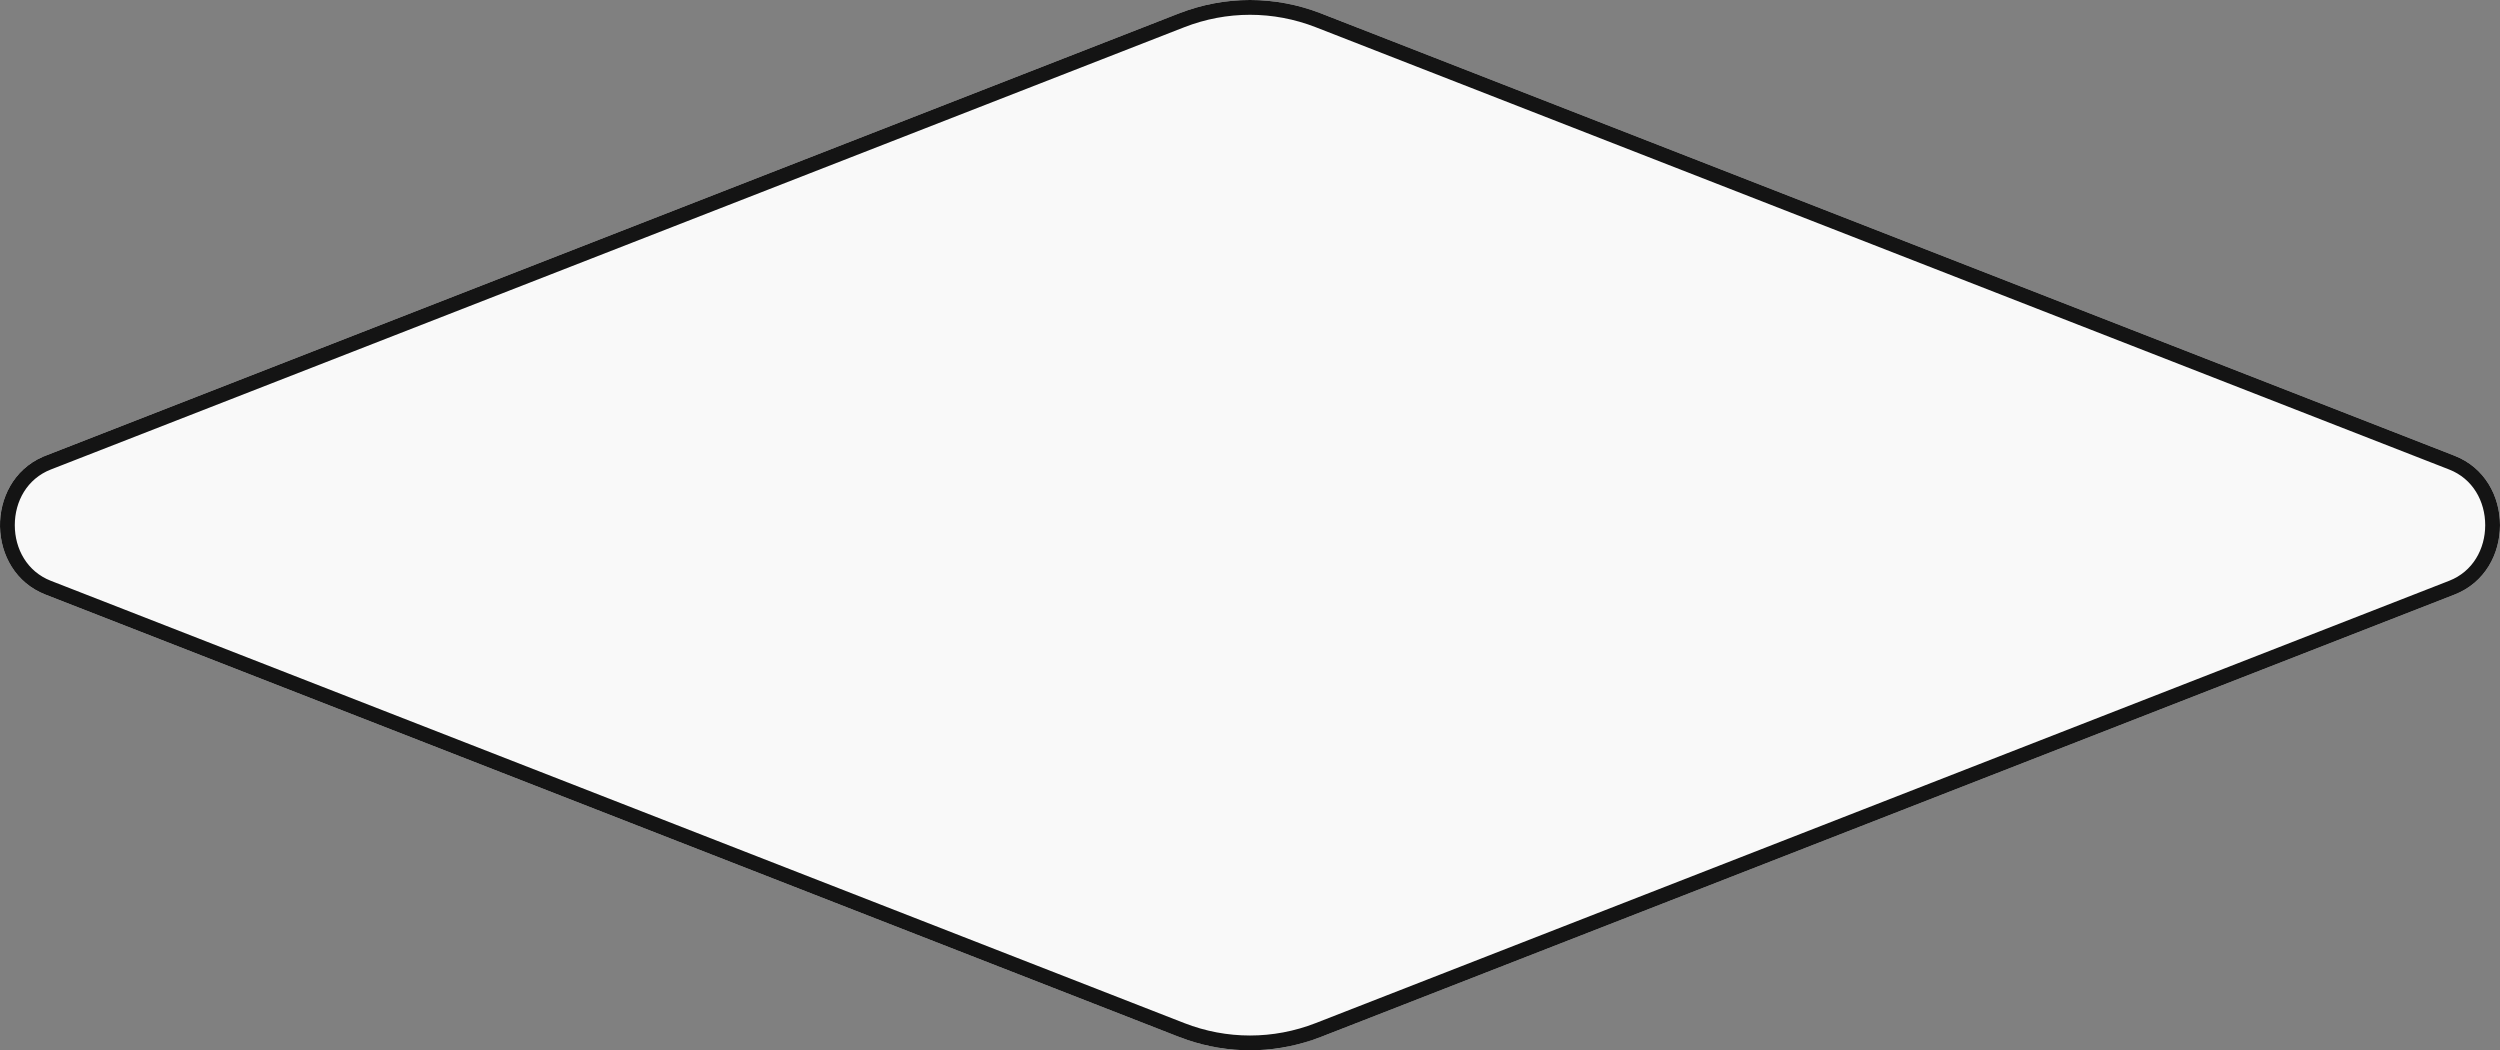
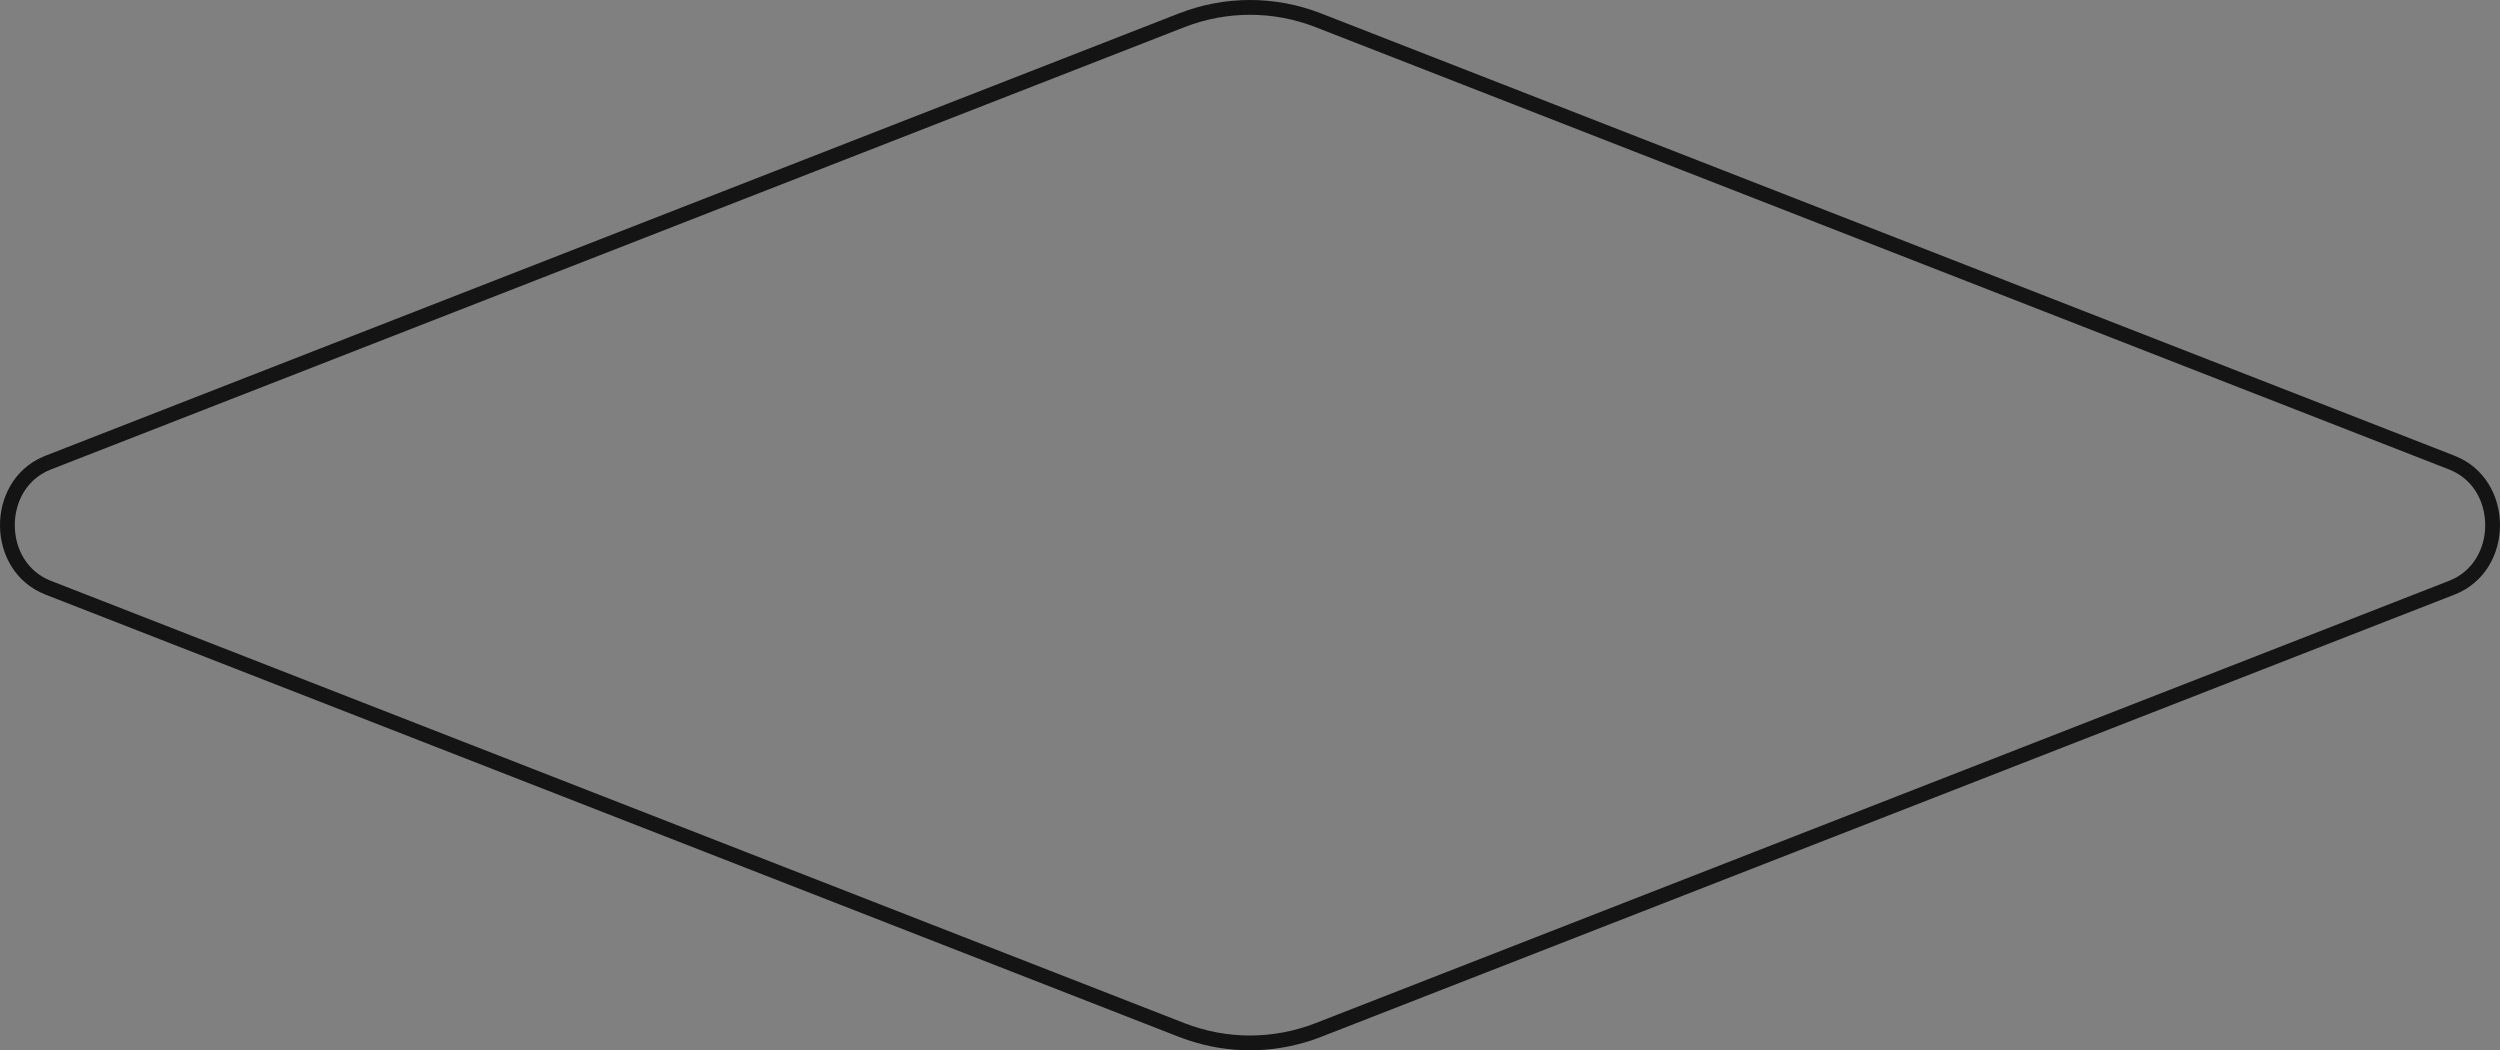
<svg xmlns="http://www.w3.org/2000/svg" width="169" height="71" viewBox="0 0 169 71" fill="none">
  <rect x="0" y="0" width="169" height="71" fill="#808080" stroke="none" />
-   <path d="M3.071 40.193C-1.024 38.595 -1.024 32.405 3.071 30.807L79.694 0.908C82.798 -0.303 86.202 -0.303 89.306 0.908L165.929 30.807C170.024 32.405 170.024 38.595 165.929 40.193L89.306 70.091C86.202 71.303 82.798 71.303 79.694 70.091L3.071 40.193Z" fill="#F9F9F9" />
  <path d="M79.693 0.908C82.797 -0.303 86.202 -0.303 89.307 0.908L165.93 30.808C170.023 32.406 170.023 38.595 165.93 40.193L89.307 70.092L88.721 70.305C85.974 71.232 83.026 71.232 80.279 70.305L79.693 70.092L3.07 40.193C-0.96 38.62 -1.022 32.598 2.882 30.886L3.07 30.808L79.693 0.908ZM88.943 1.84C86.073 0.72 82.927 0.72 80.057 1.84L3.434 31.739C1.839 32.362 1 33.887 1 35.5C1 37.113 1.839 38.639 3.434 39.261L80.057 69.16C82.927 70.281 86.073 70.281 88.943 69.16L165.565 39.261C167.161 38.639 168 37.113 168 35.5C168 33.887 167.161 32.362 165.565 31.739L88.943 1.84Z" fill="#141414" />
</svg>